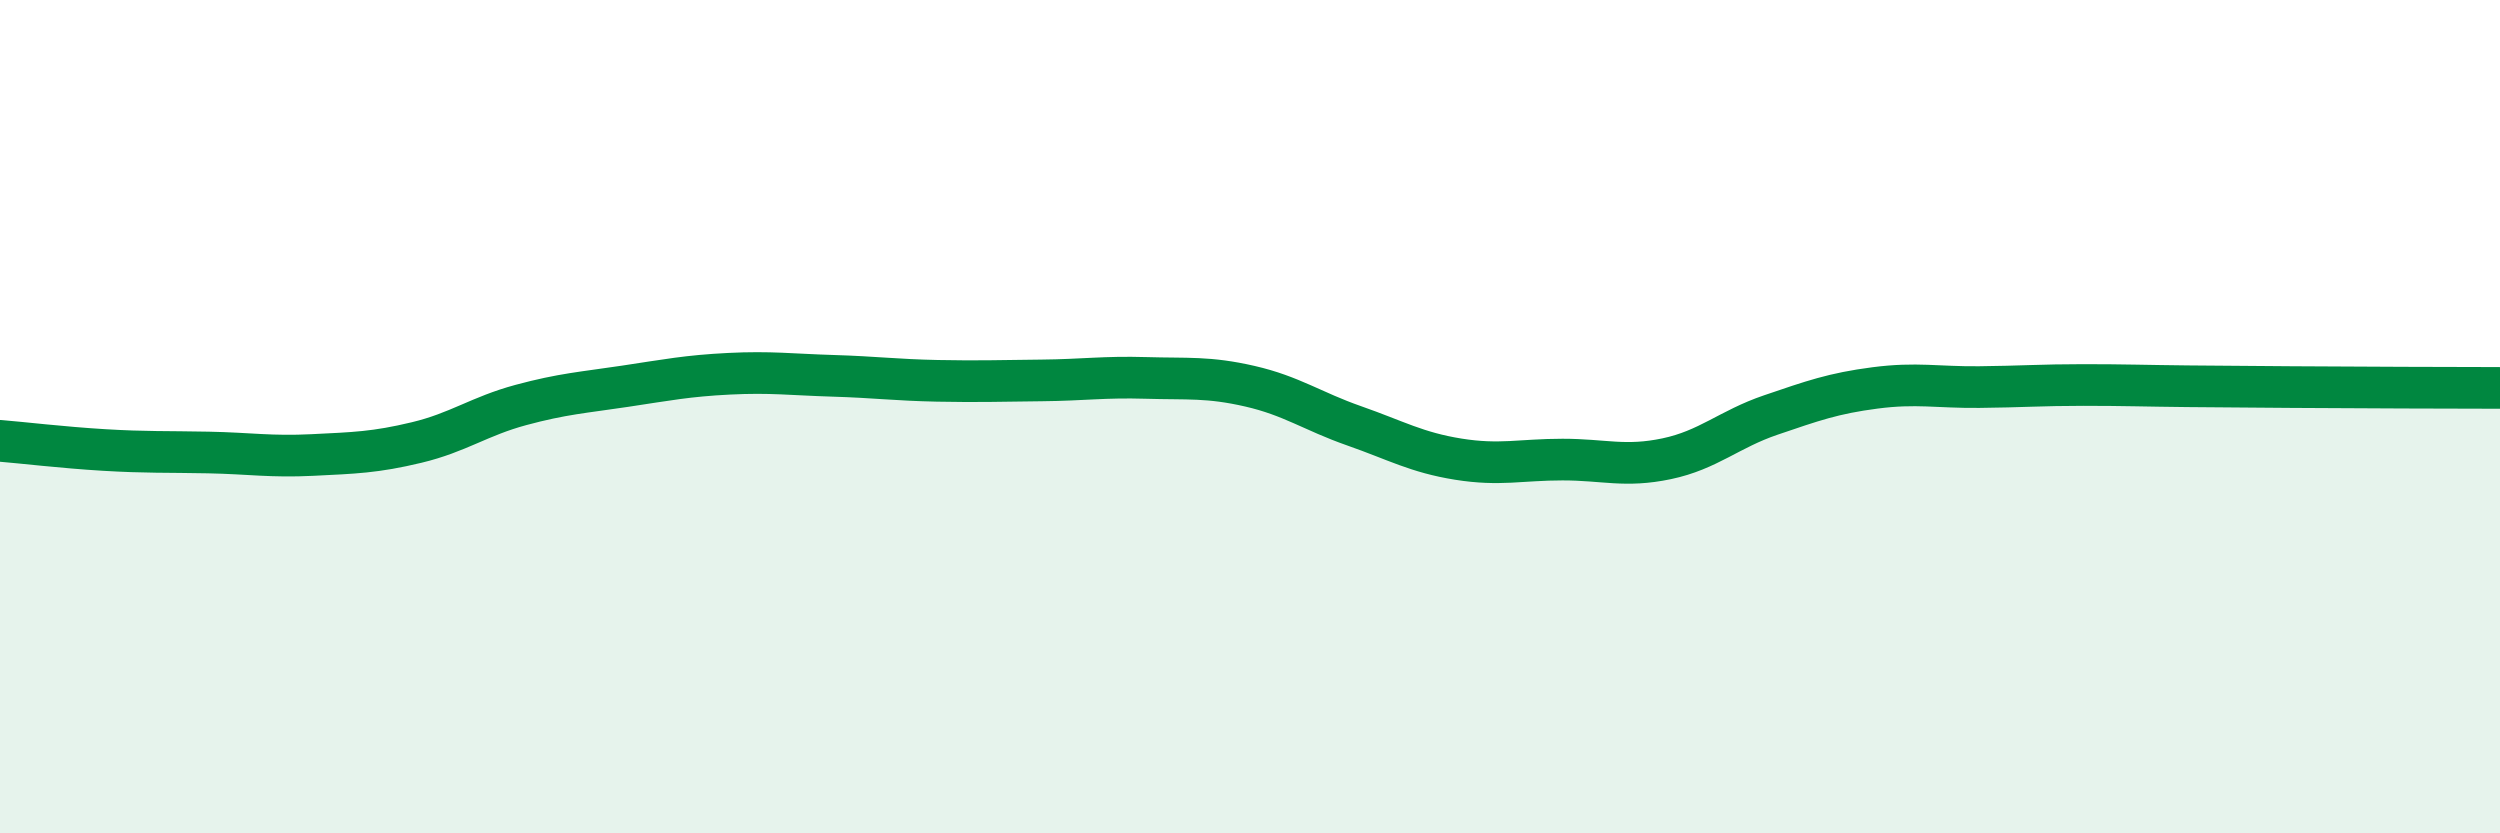
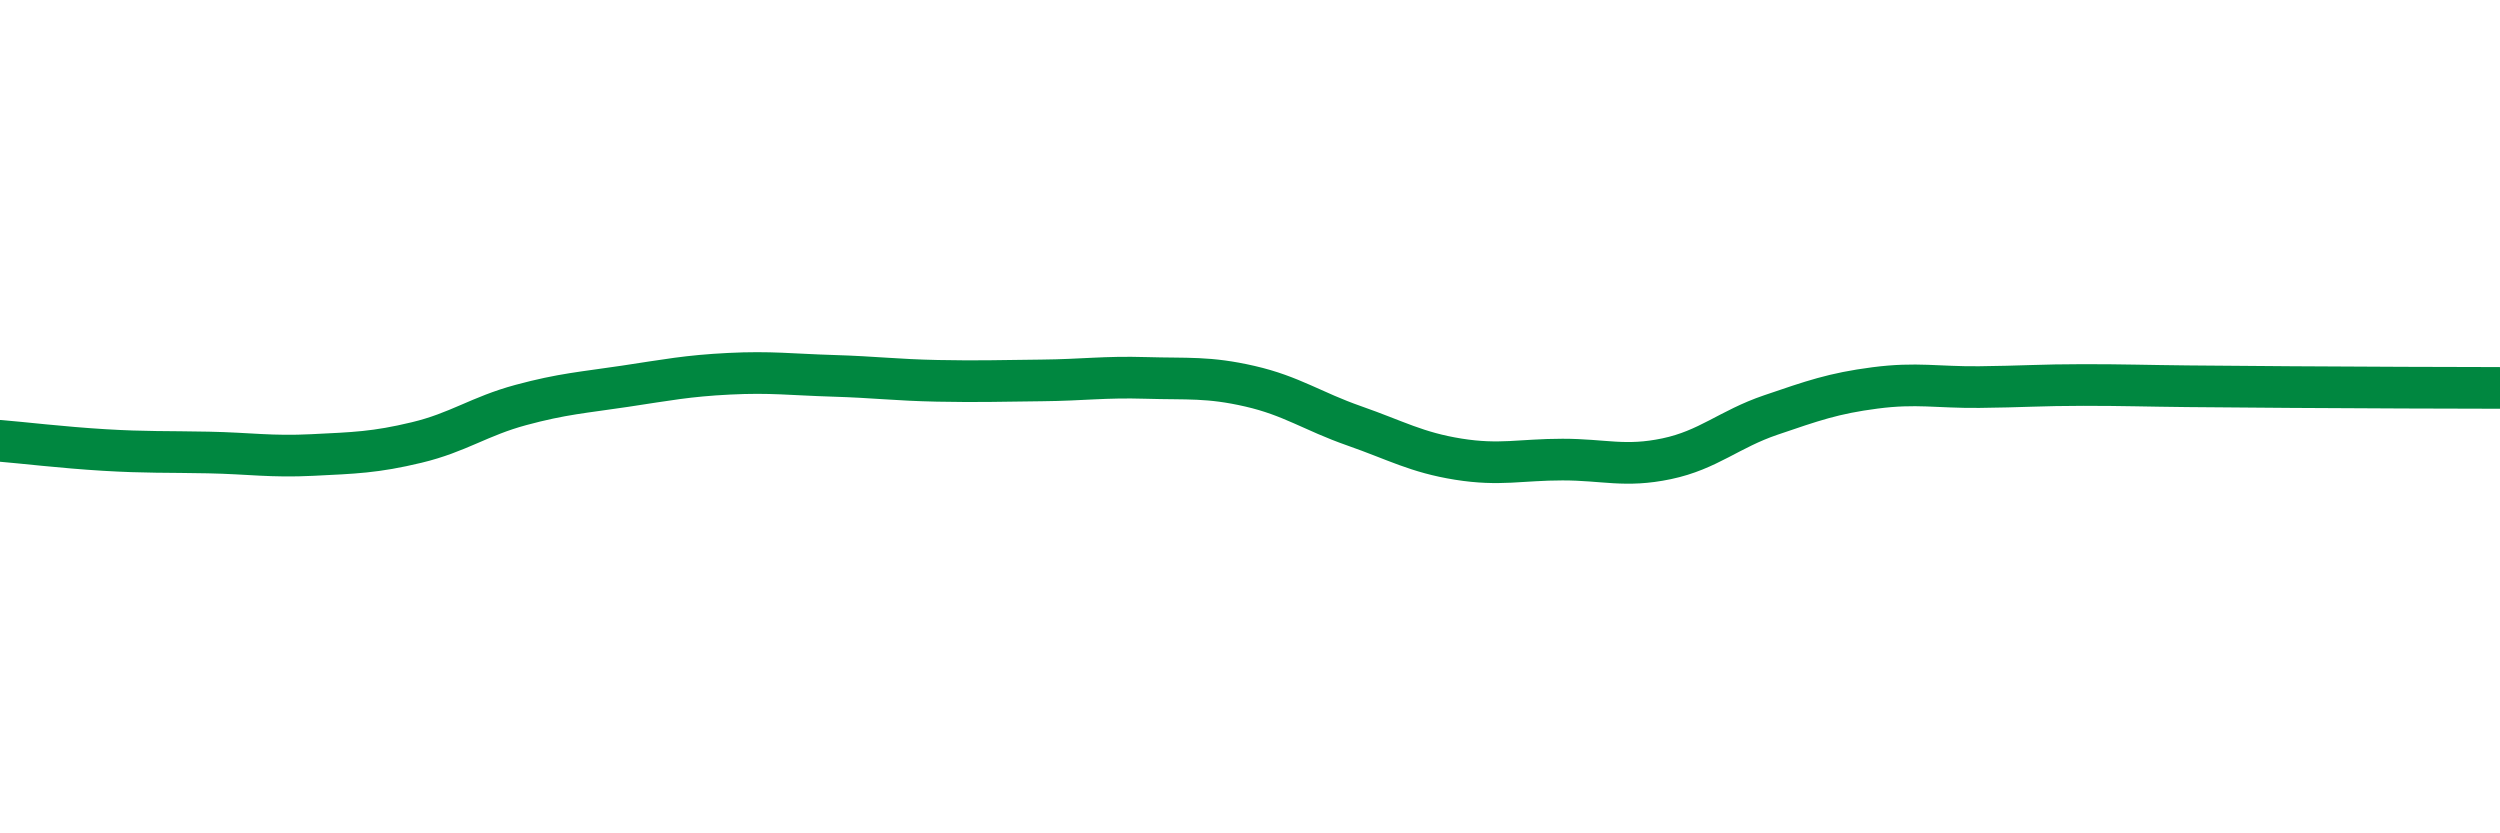
<svg xmlns="http://www.w3.org/2000/svg" width="60" height="20" viewBox="0 0 60 20">
-   <path d="M 0,10.58 C 0.5,10.62 1.5,10.74 2.5,10.8 C 3.5,10.86 4,10.84 5,10.86 C 6,10.88 6.5,10.97 7.5,10.92 C 8.5,10.87 9,10.86 10,10.62 C 11,10.38 11.5,9.99 12.5,9.72 C 13.5,9.45 14,9.42 15,9.27 C 16,9.12 16.5,9.02 17.5,8.97 C 18.5,8.92 19,8.99 20,9.02 C 21,9.05 21.5,9.12 22.5,9.14 C 23.5,9.16 24,9.14 25,9.13 C 26,9.12 26.5,9.04 27.5,9.07 C 28.5,9.1 29,9.04 30,9.27 C 31,9.5 31.5,9.87 32.5,10.22 C 33.5,10.57 34,10.86 35,11.02 C 36,11.18 36.5,11.03 37.5,11.03 C 38.5,11.03 39,11.22 40,11.01 C 41,10.8 41.5,10.3 42.5,9.96 C 43.5,9.62 44,9.44 45,9.31 C 46,9.18 46.5,9.3 47.5,9.29 C 48.5,9.28 49,9.24 50,9.24 C 51,9.24 51.5,9.26 52.5,9.27 C 53.5,9.28 53.5,9.28 55,9.29 C 56.5,9.3 59,9.31 60,9.31L60 20L0 20Z" fill="#008740" opacity="0.1" stroke-linecap="round" stroke-linejoin="round" />
  <path d="M 0,10.58 C 0.5,10.62 1.5,10.74 2.5,10.8 C 3.5,10.86 4,10.84 5,10.86 C 6,10.88 6.5,10.97 7.5,10.92 C 8.5,10.87 9,10.86 10,10.62 C 11,10.38 11.5,9.99 12.5,9.72 C 13.5,9.45 14,9.42 15,9.27 C 16,9.12 16.5,9.02 17.5,8.97 C 18.5,8.92 19,8.99 20,9.02 C 21,9.05 21.5,9.12 22.5,9.14 C 23.5,9.16 24,9.14 25,9.13 C 26,9.12 26.5,9.04 27.5,9.07 C 28.5,9.1 29,9.04 30,9.27 C 31,9.5 31.5,9.87 32.5,10.22 C 33.5,10.57 34,10.86 35,11.02 C 36,11.18 36.5,11.03 37.5,11.03 C 38.5,11.03 39,11.22 40,11.01 C 41,10.8 41.5,10.3 42.5,9.96 C 43.5,9.62 44,9.44 45,9.31 C 46,9.18 46.5,9.3 47.5,9.29 C 48.5,9.28 49,9.24 50,9.24 C 51,9.24 51.5,9.26 52.5,9.27 C 53.5,9.28 53.5,9.28 55,9.29 C 56.5,9.3 59,9.31 60,9.31" stroke="#008740" stroke-width="1" fill="none" stroke-linecap="round" stroke-linejoin="round" />
</svg>